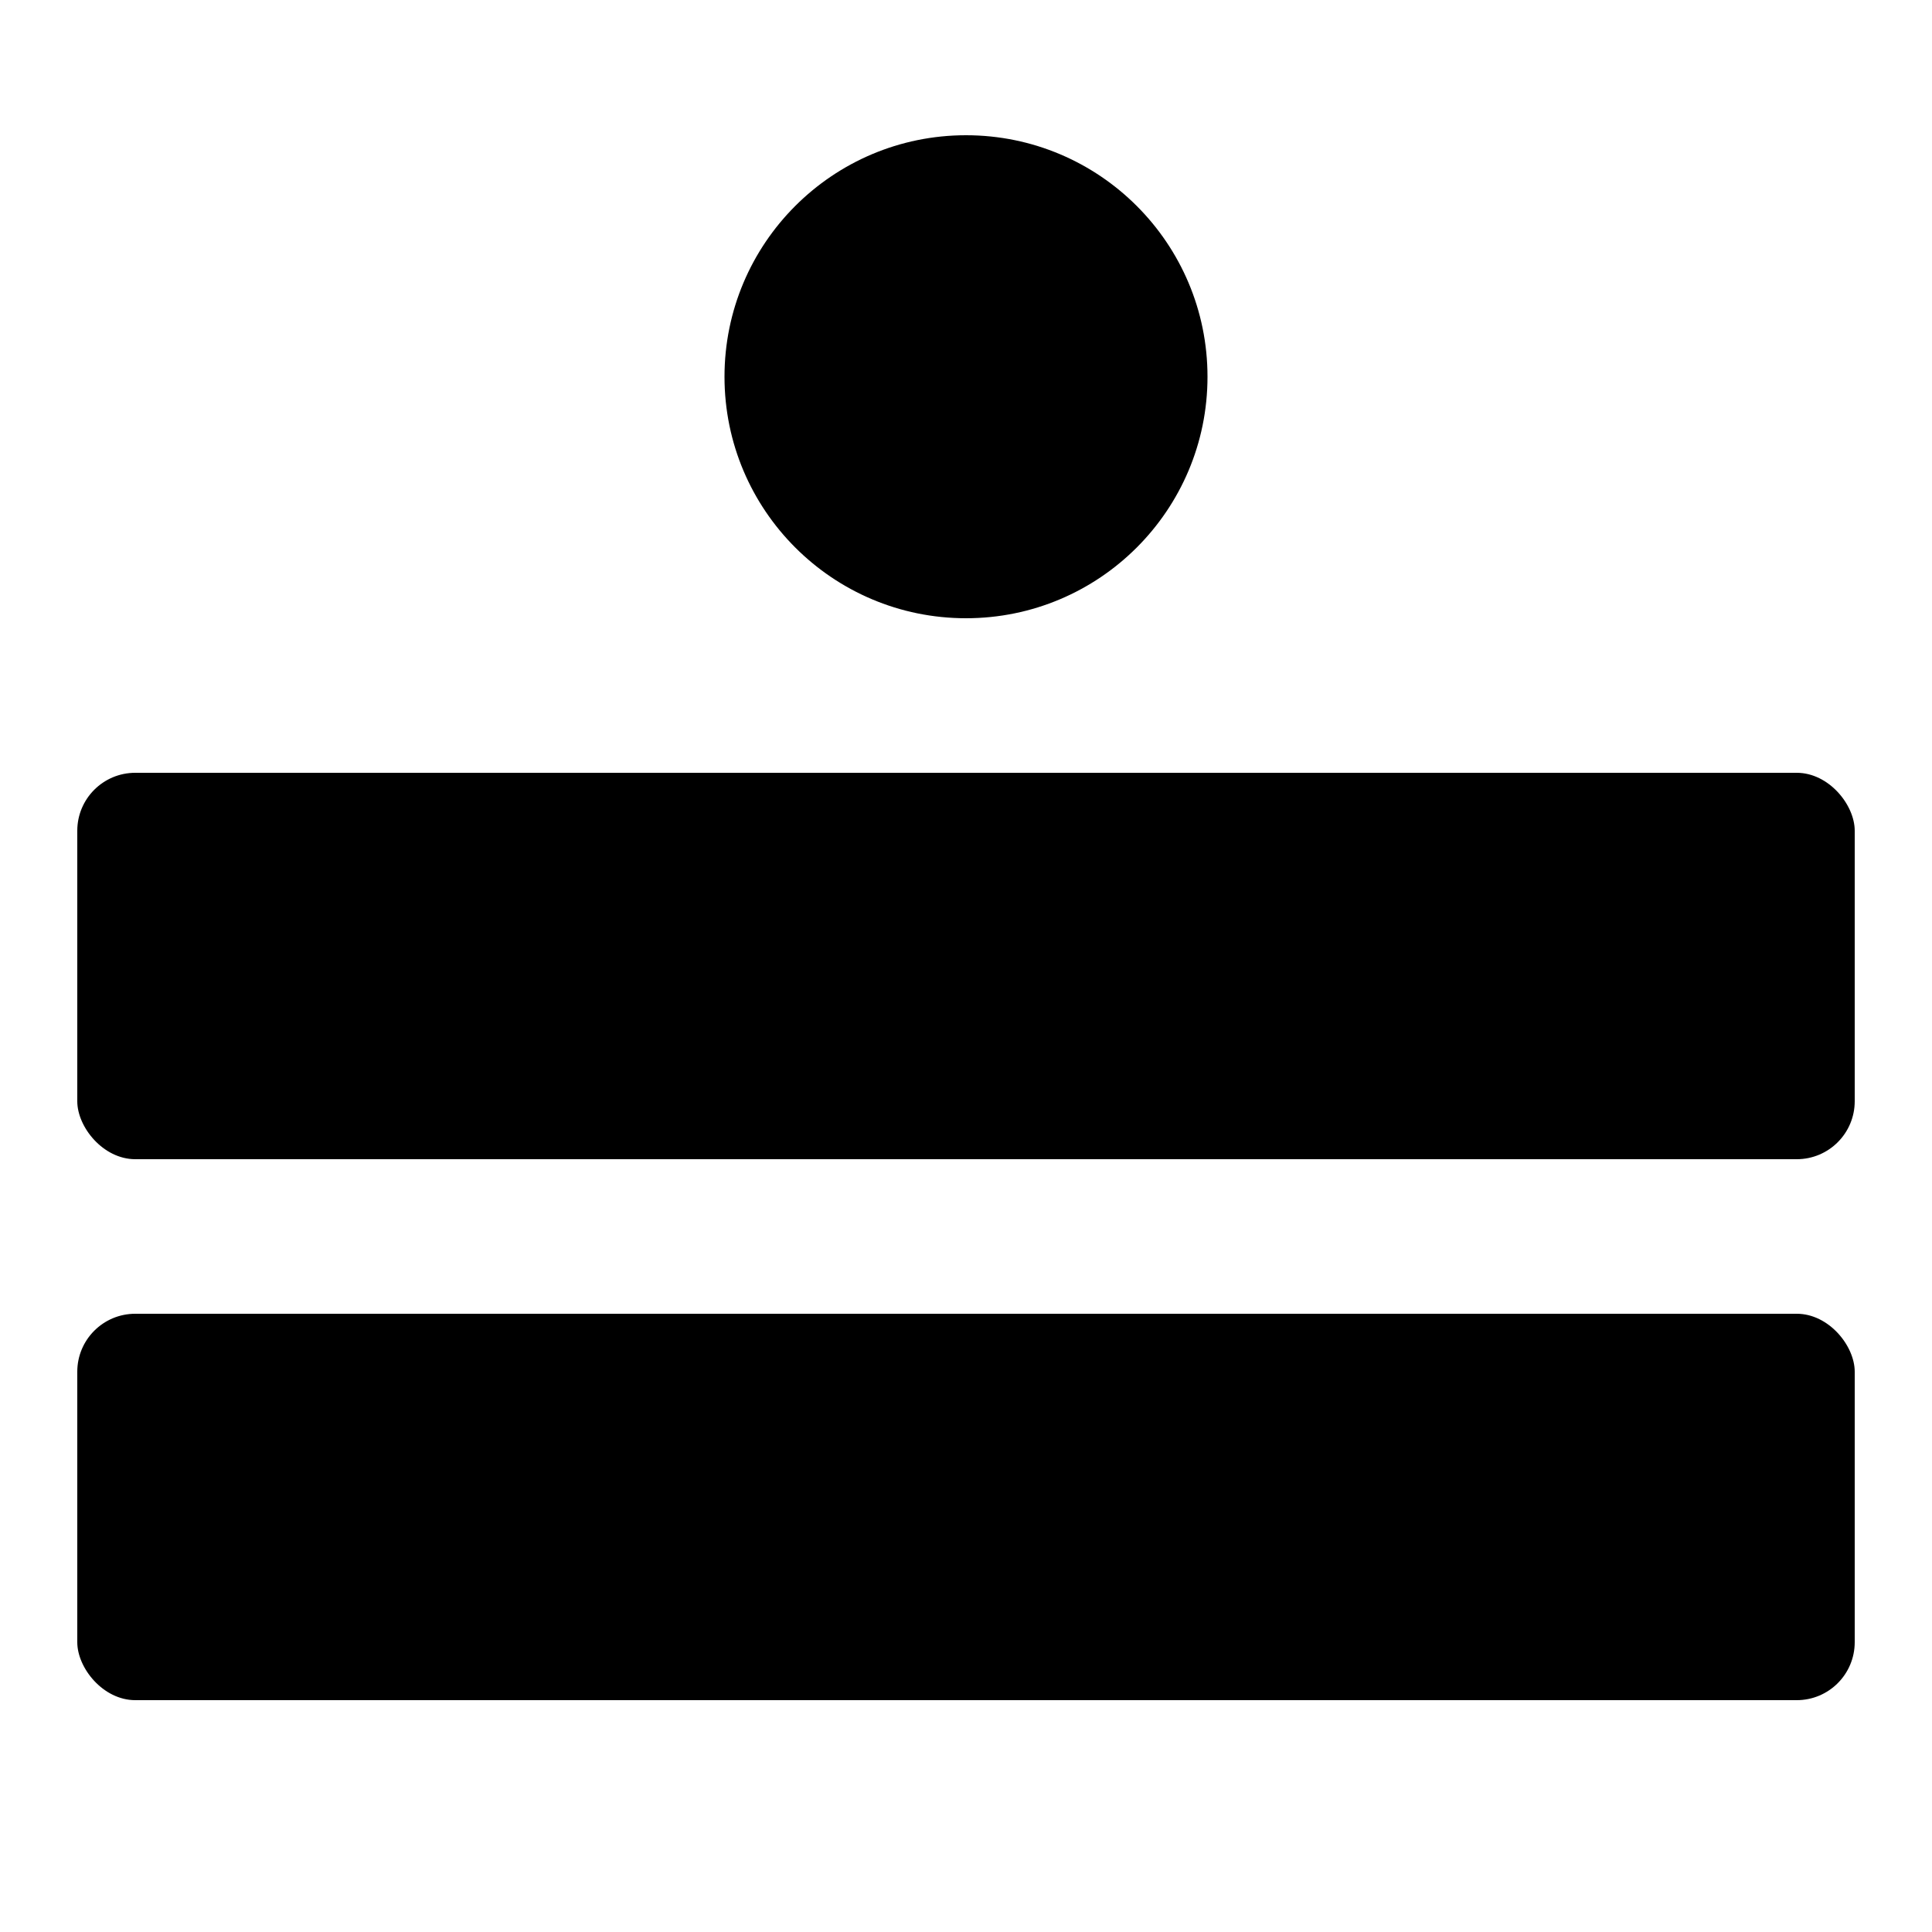
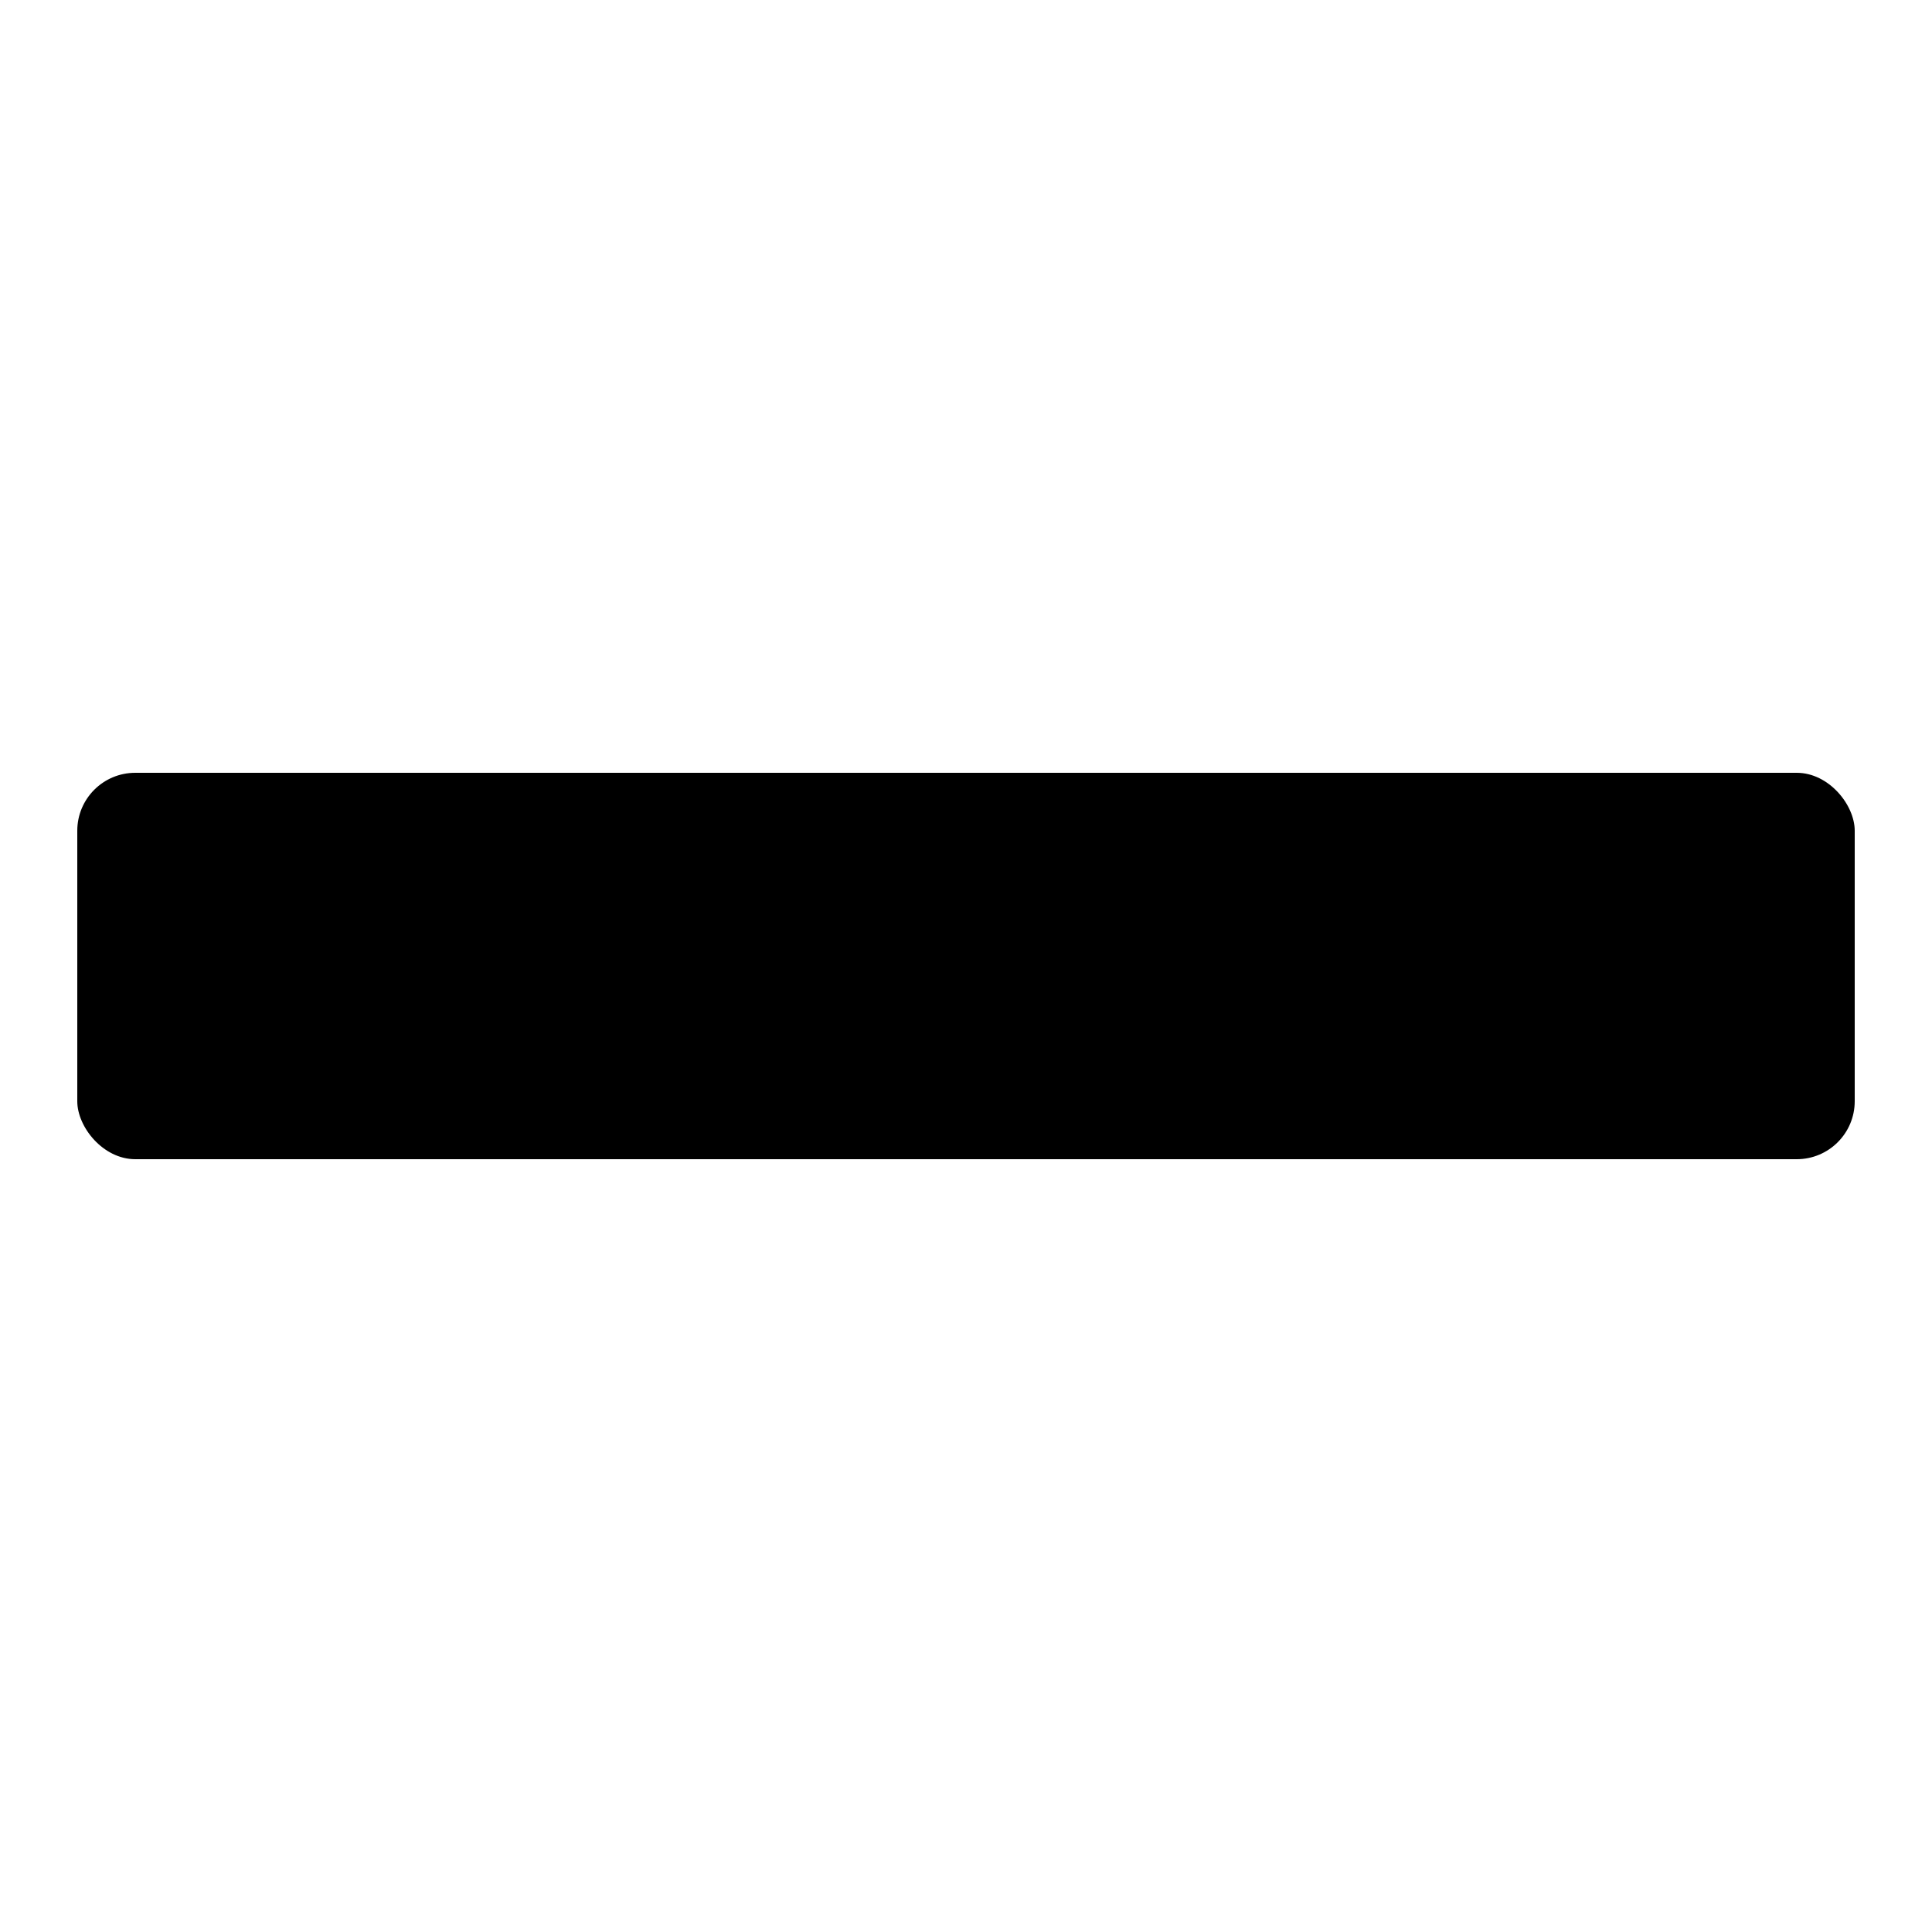
<svg xmlns="http://www.w3.org/2000/svg" width="1000" height="1000" viewBox="0 0 1000 1000">
  <style>
    .theme-element {
      fill: #000000;
    }
    @media (prefers-color-scheme: dark) {
      .theme-element {
        fill: #ffffff;
      }
    }
  </style>
-   <ellipse cx="500" cy="195" rx="125" ry="125" class="theme-element" />
  <rect x="40" y="400" width="920" height="200" rx="30" ry="30" class="theme-element" />
-   <rect x="40" y="680" width="920" height="200" rx="30" ry="30" class="theme-element" />
</svg>